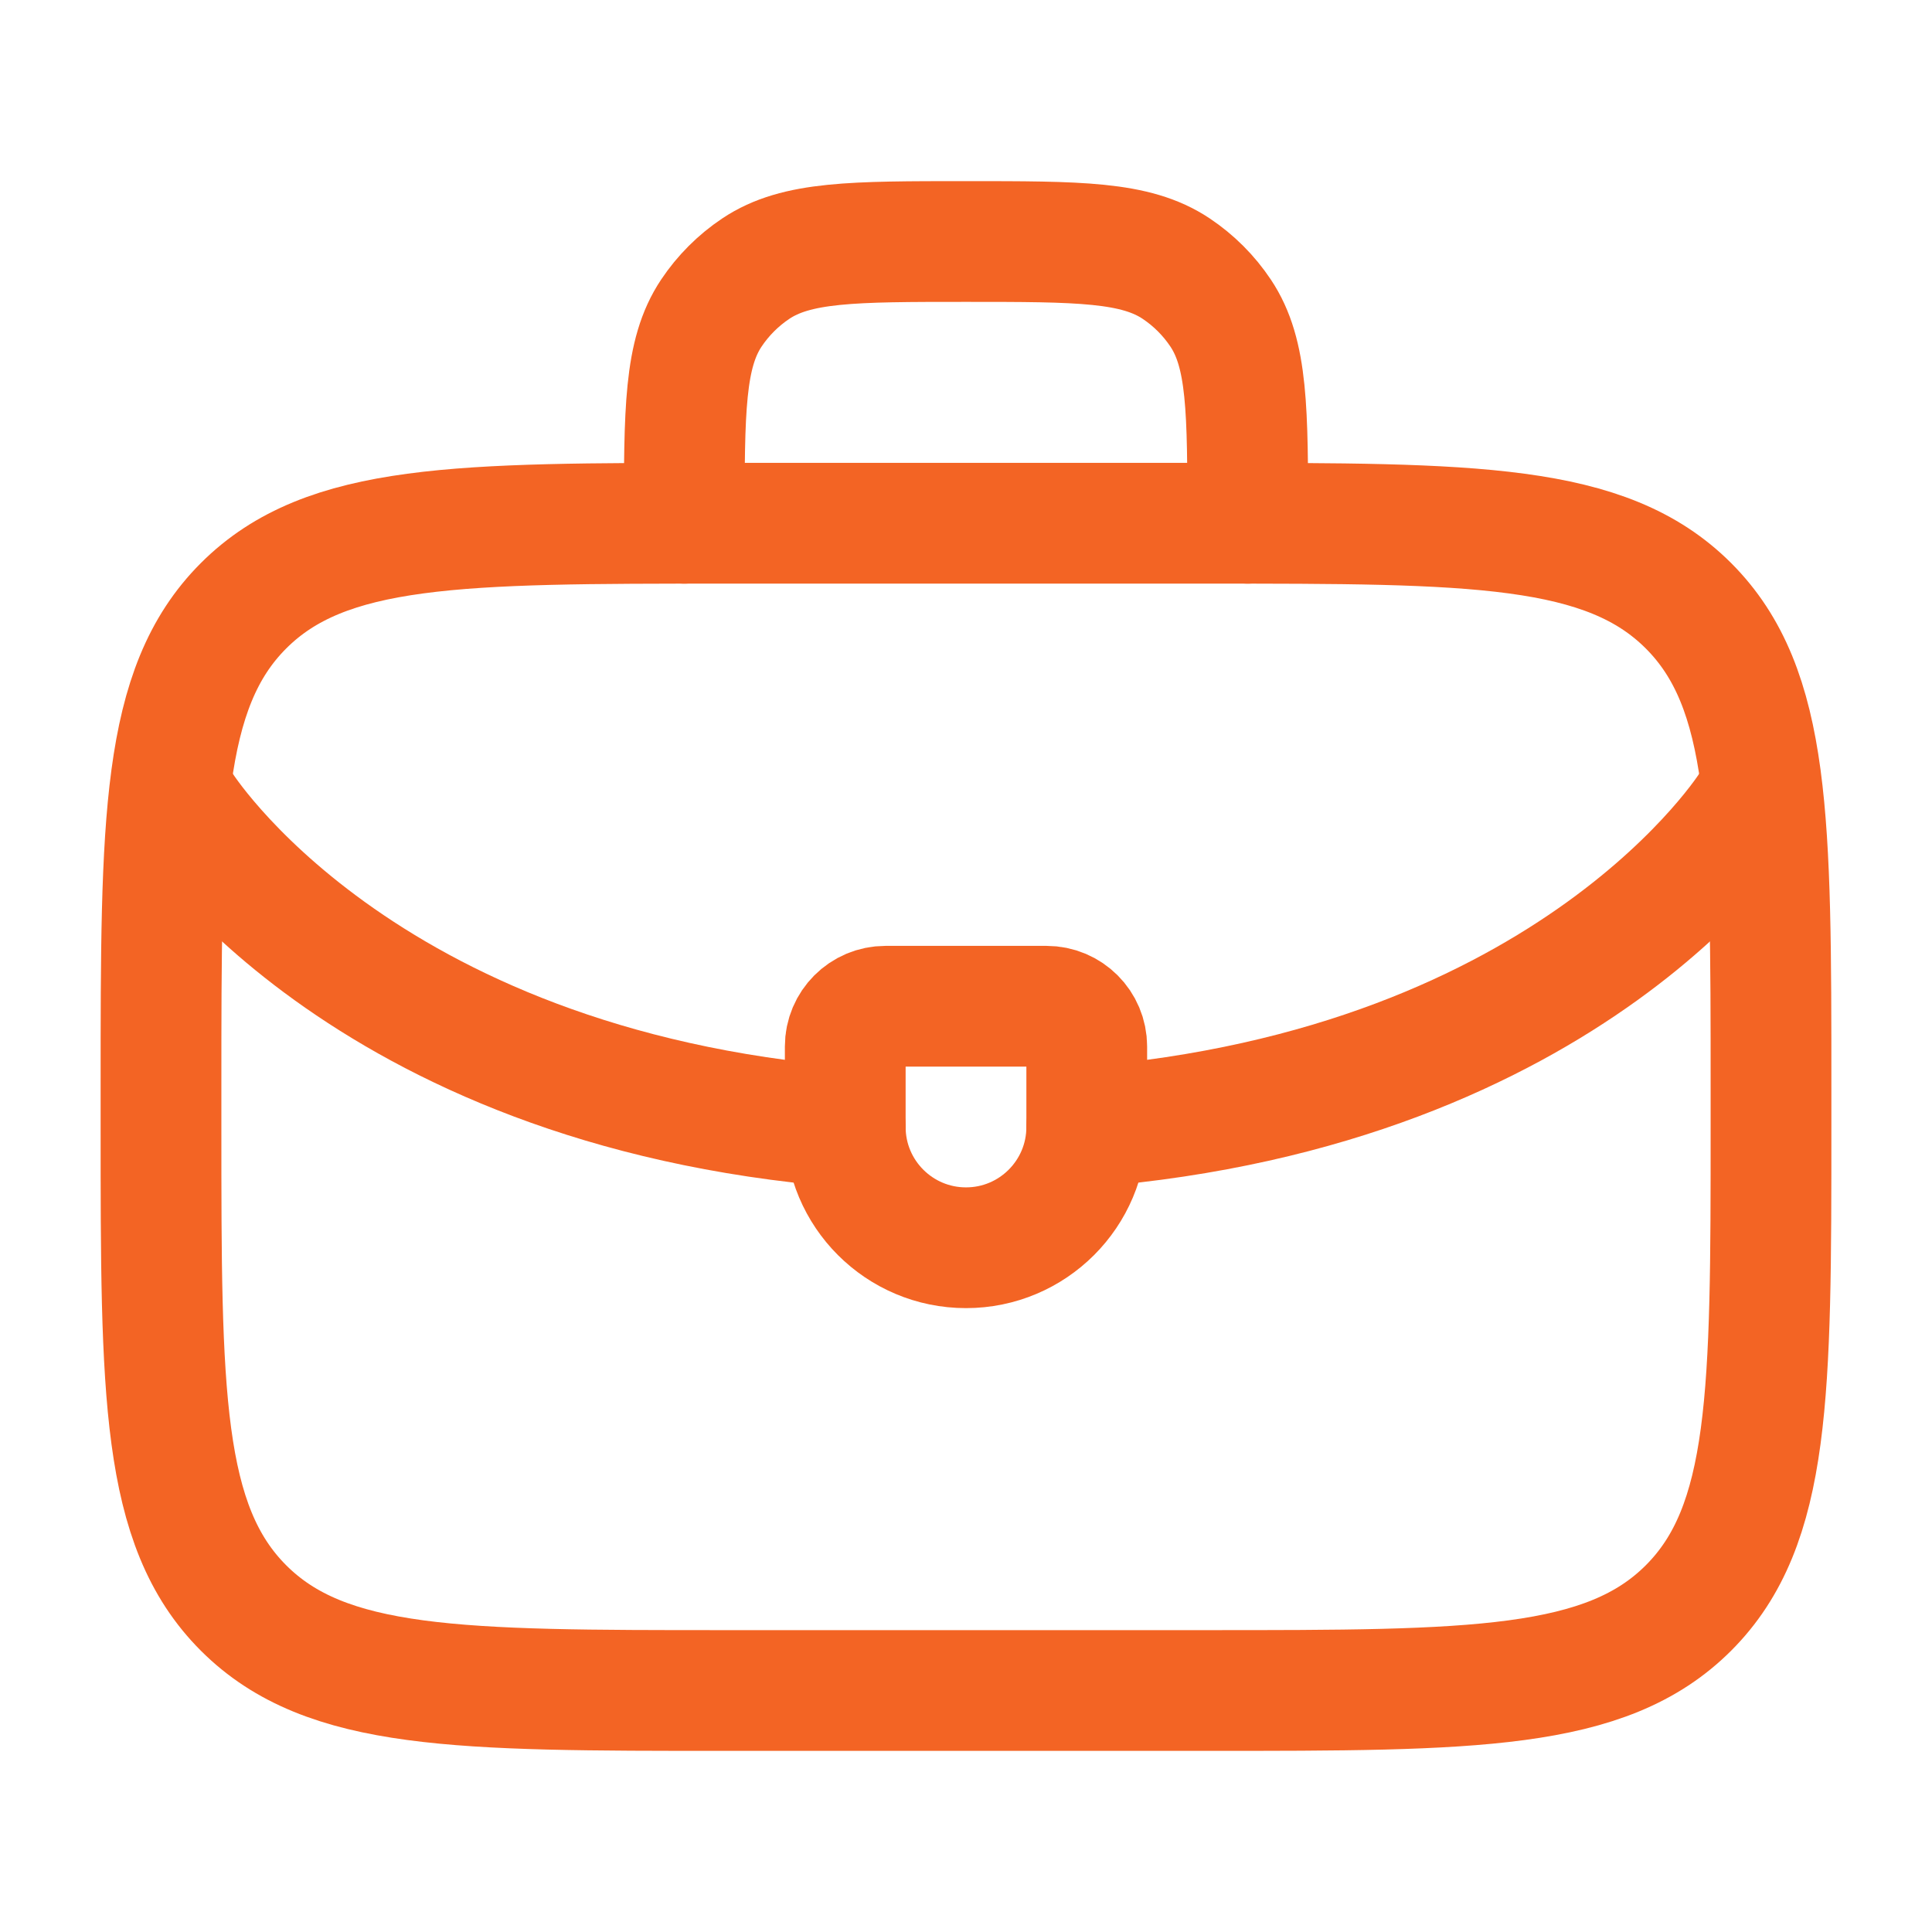
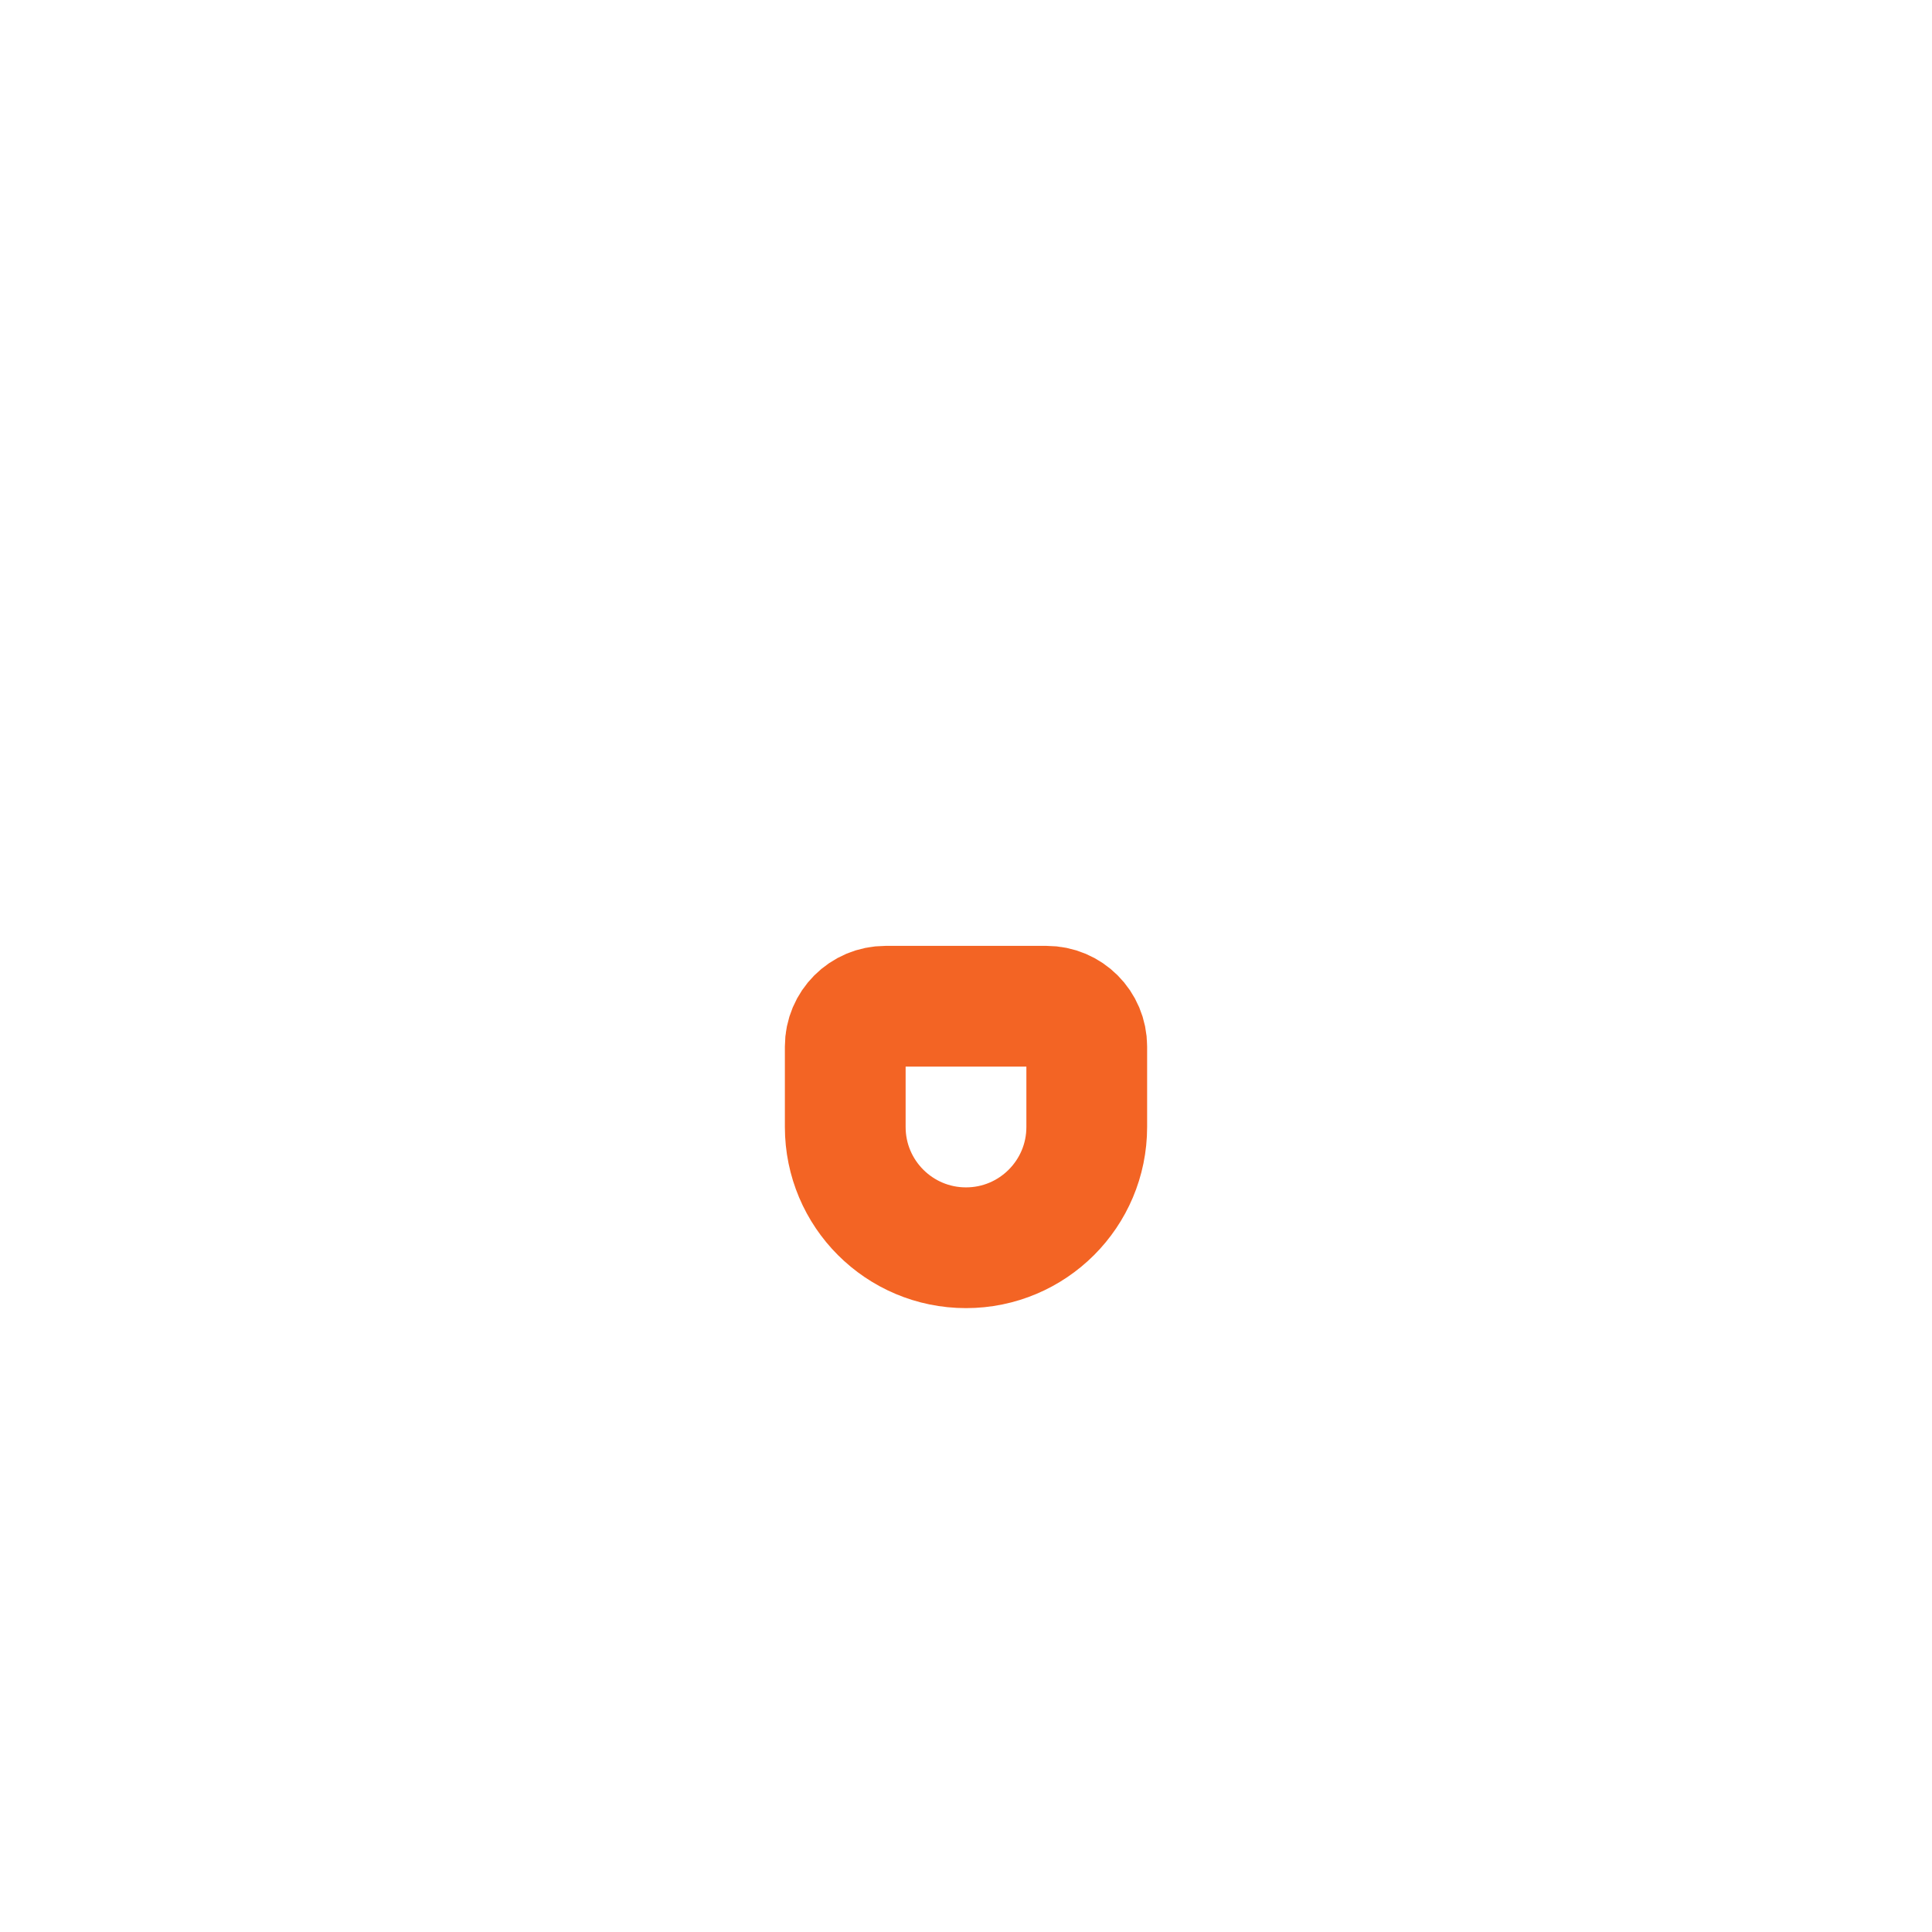
<svg xmlns="http://www.w3.org/2000/svg" width="168" height="168" viewBox="0 0 168 168" fill="none">
-   <path d="M59.5 45.5C59.5 35.669 59.5 30.753 61.859 27.222C62.881 25.693 64.193 24.381 65.722 23.359C69.253 21 74.168 21 84 21C93.832 21 98.747 21 102.278 23.359C103.807 24.381 105.119 25.693 106.14 27.222C108.5 30.753 108.5 35.669 108.5 45.5" stroke="#F36424" stroke-width="10.5" stroke-linecap="round" stroke-linejoin="round" />
-   <path d="M154 98V94.5C154 71.401 154 59.852 146.824 52.676C139.648 45.5 128.099 45.5 105 45.5H63C39.901 45.5 28.352 45.5 21.176 52.676C14 59.852 14 71.401 14 94.5V98C14 121.099 14 132.648 21.176 139.824C28.352 147 39.901 147 63 147H105C128.099 147 139.648 147 146.824 139.824C154 132.648 154 121.099 154 98Z" stroke="#F36424" stroke-width="10.5" stroke-linecap="round" stroke-linejoin="round" />
-   <path d="M94.5 98C137.015 94.566 152.25 70 152.25 70M15.75 70C15.75 70 30.986 94.566 73.5 98" stroke="#F36424" stroke-width="10.5" stroke-linecap="round" stroke-linejoin="round" />
  <path d="M73.5 98V91C73.5 89.067 75.067 87.5 77 87.5H91C92.933 87.5 94.5 89.067 94.5 91V98C94.5 103.799 89.799 108.5 84 108.5C78.201 108.5 73.5 103.799 73.5 98Z" stroke="#F36424" stroke-width="10.5" stroke-linecap="round" stroke-linejoin="round" />
</svg>